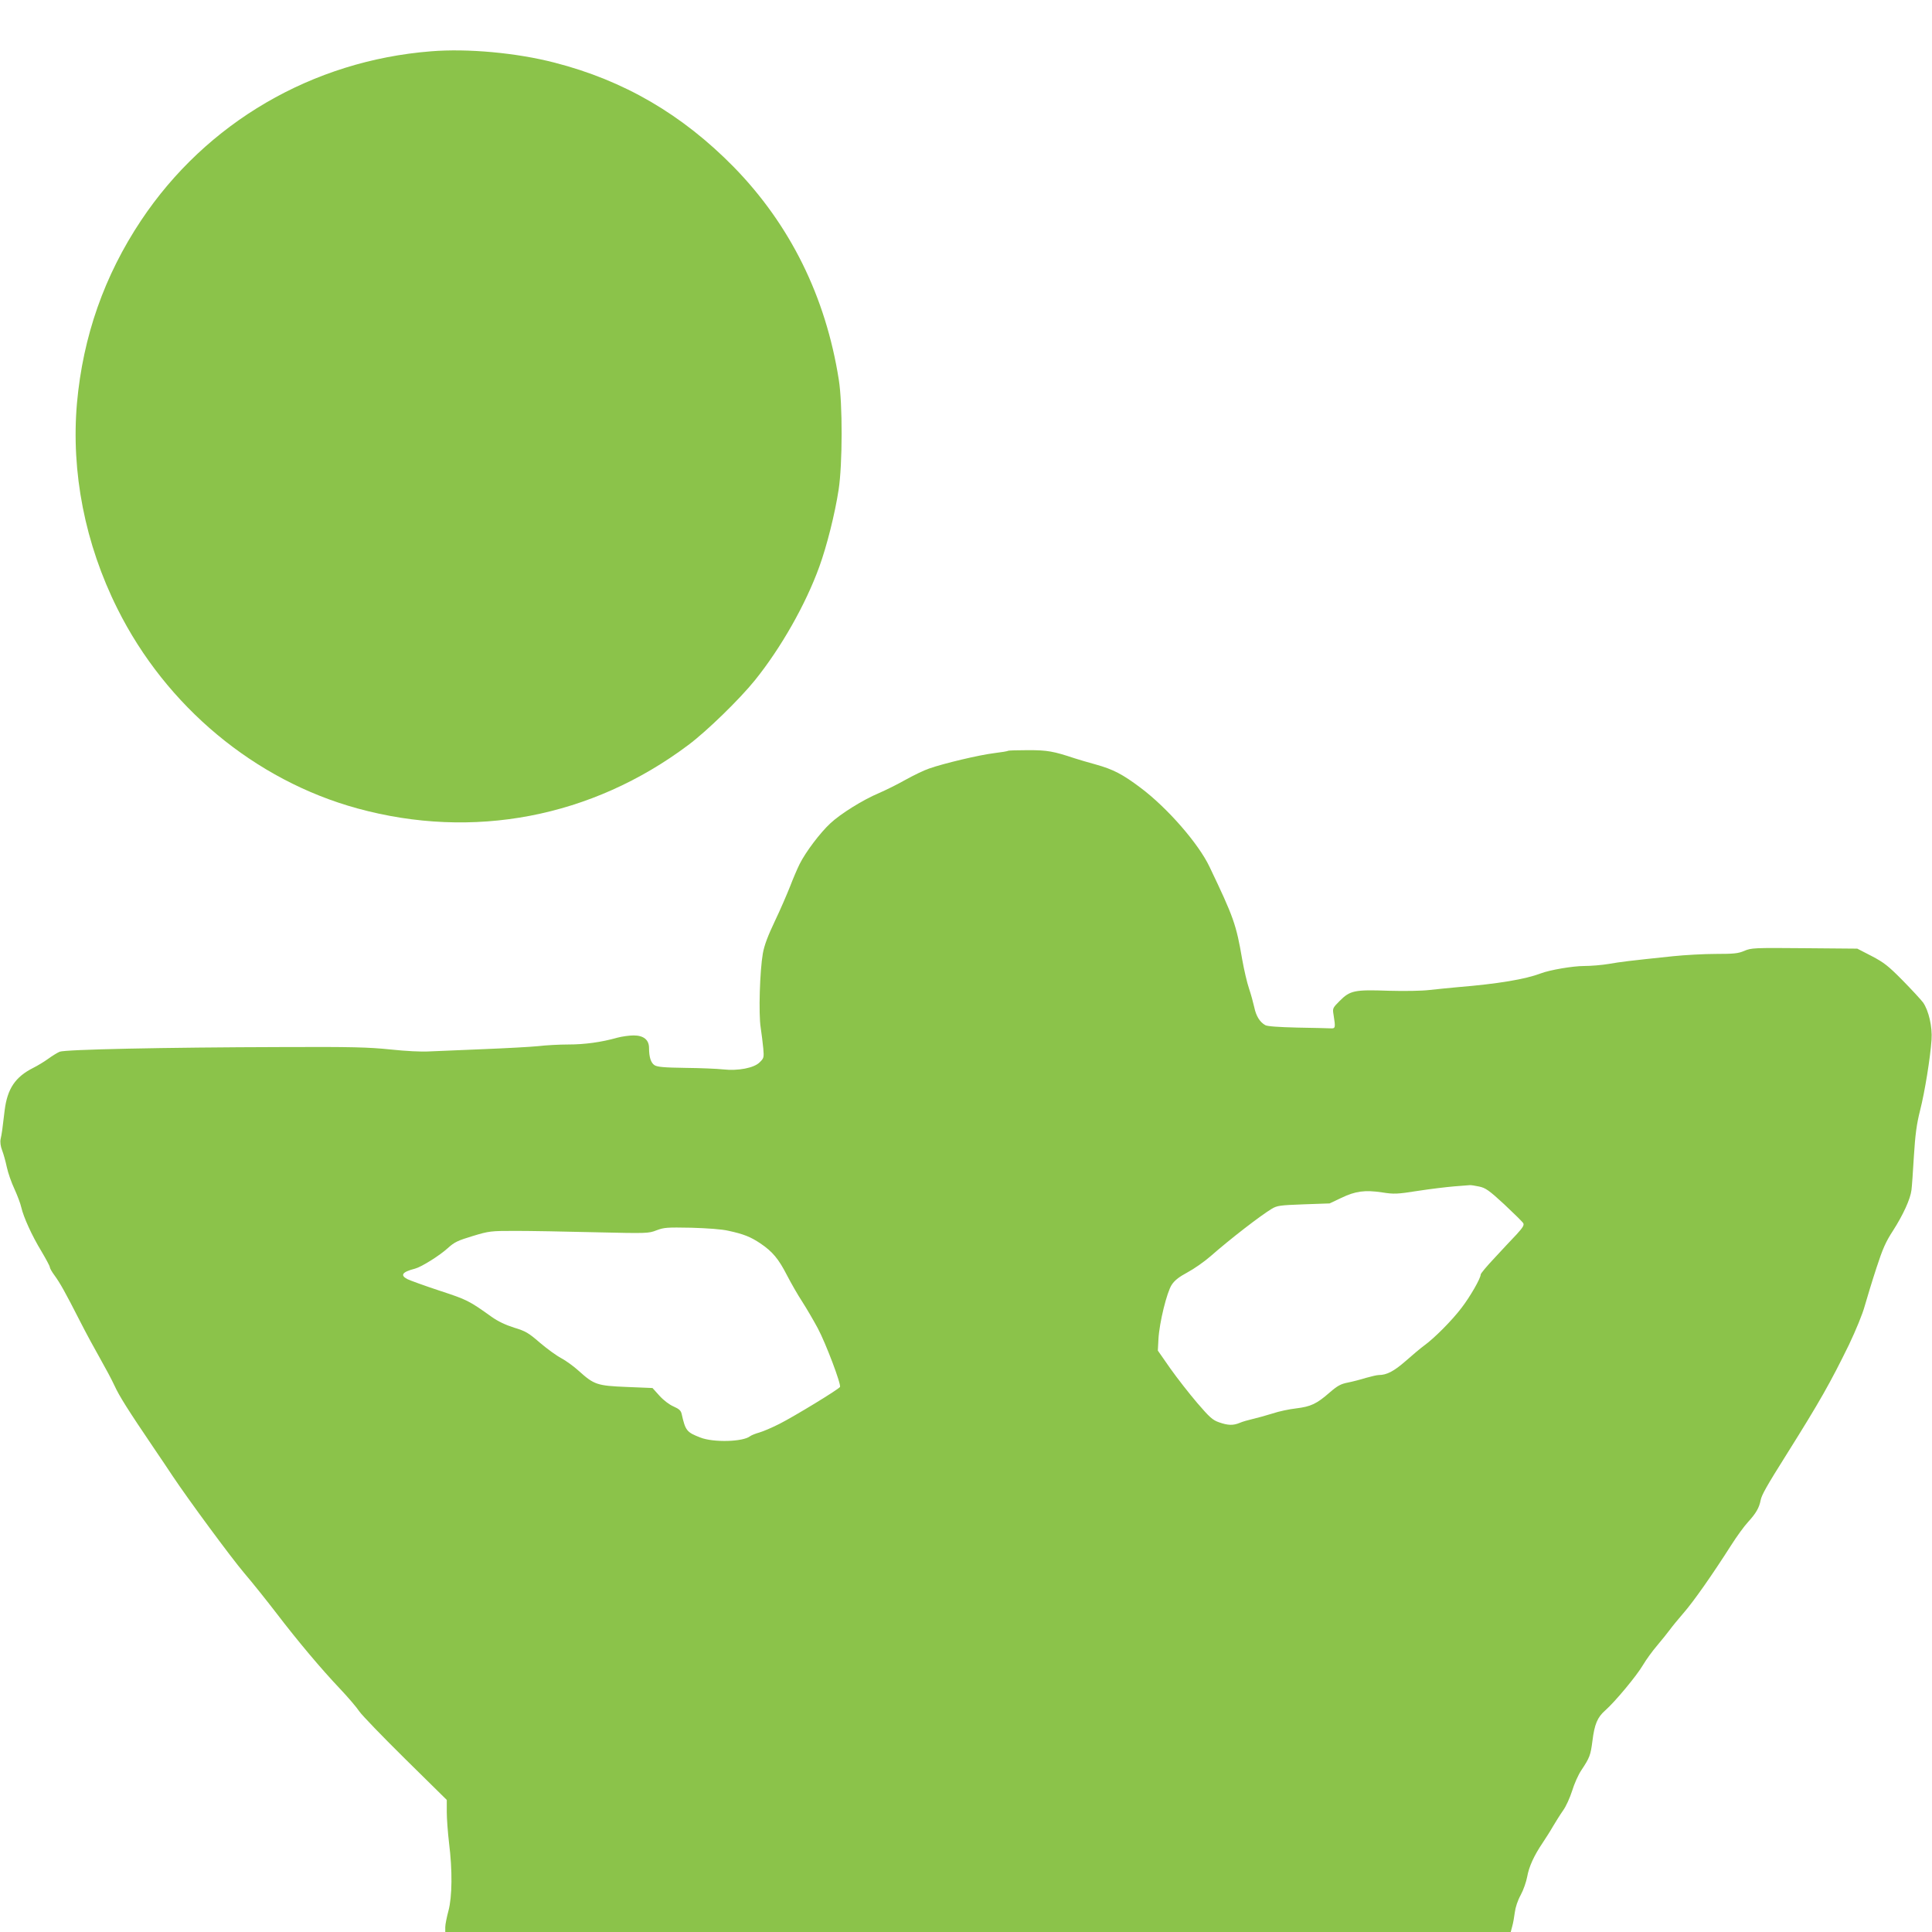
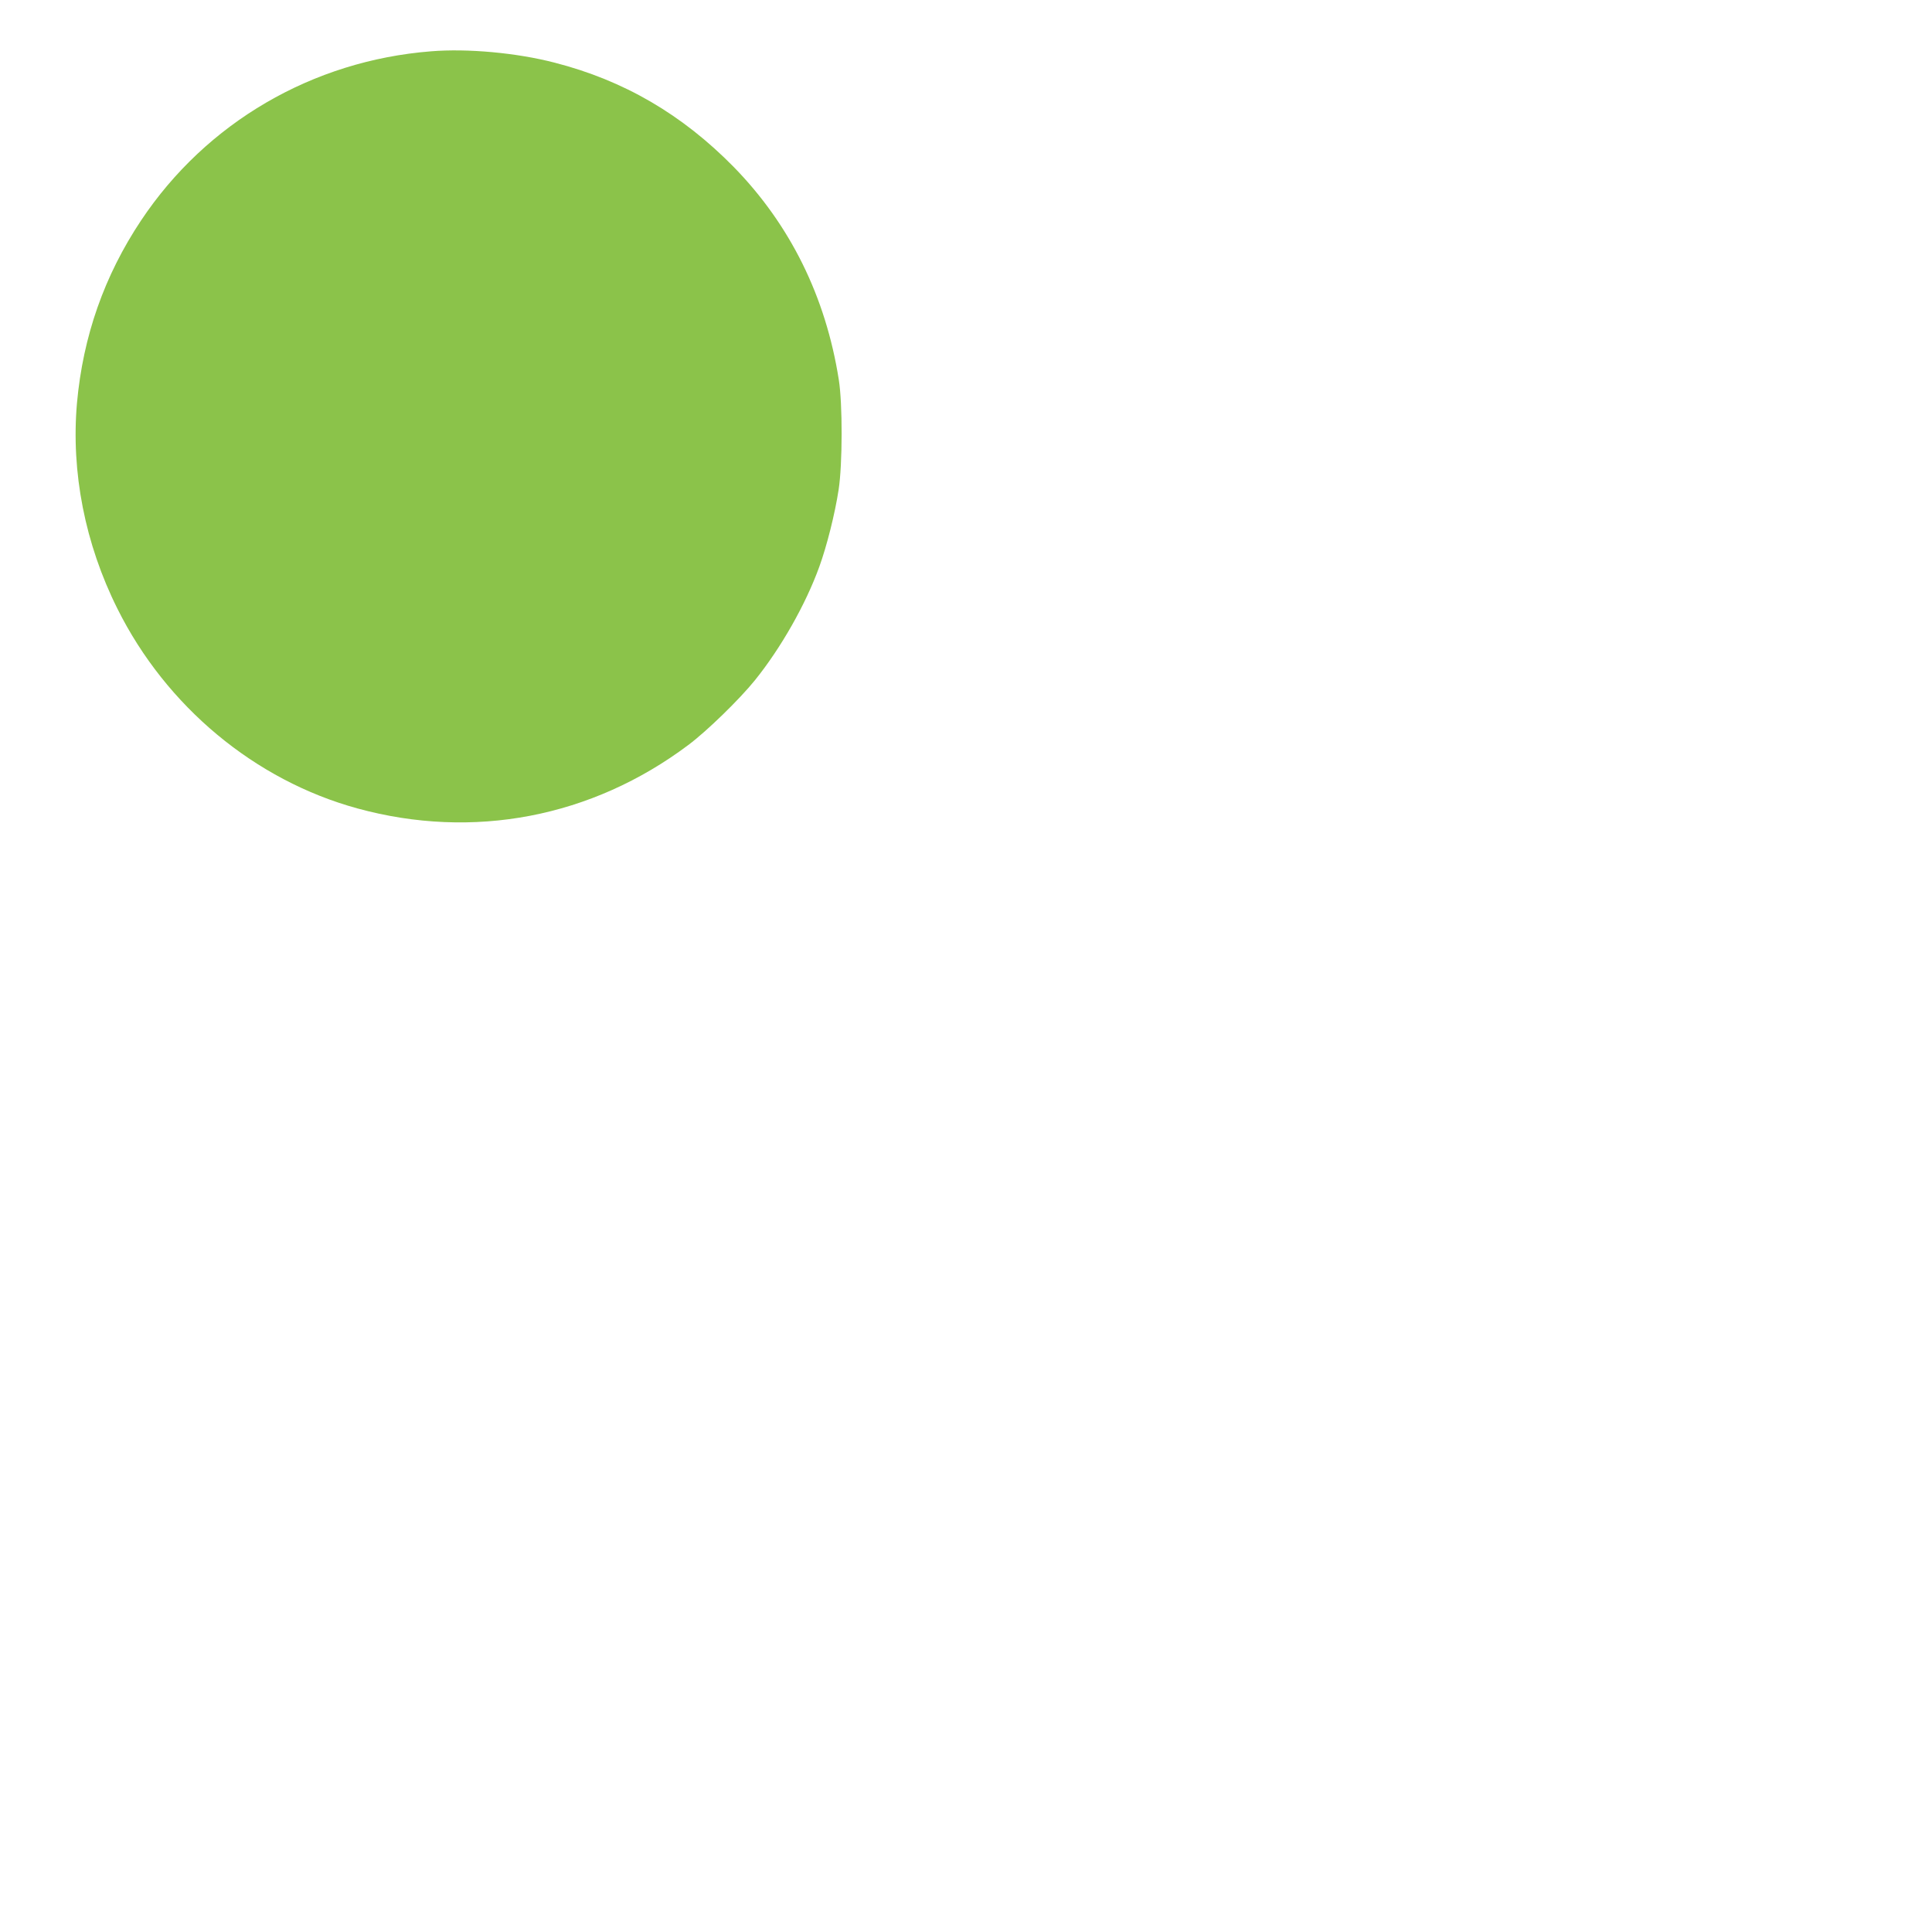
<svg xmlns="http://www.w3.org/2000/svg" version="1.0" width="1280pt" height="1280pt" viewBox="0 0 1280 1280" preserveAspectRatio="xMidYMid meet">
  <g transform="translate(0,1280) scale(0.1,-0.1)" fill="#8bc34a" stroke="none">
    <path d="M2855 12460 c-785 -62 -1488 -472 -1920 -1120 -244 -366 -385 -768 -425 -1210 -40 -457 53 -933 268 -1363 323 -648 911 -1137 1590 -1323 767 -210 1552 -60 2192 420 122 91 340 303 443 431 172 214 335 501 425 750 50 137 104 353 128 510 26 167 27 571 1 731 -87 550 -322 1025 -696 1408 -342 348 -727 573 -1187 691 -250 65 -577 95 -819 75z" />
-     <path d="M6679 7826 c-2 -3 -45 -10 -94 -16 -98 -12 -334 -68 -430 -102 -33 -11 -103 -45 -157 -75 -53 -30 -132 -69 -176 -88 -105 -44 -254 -137 -321 -200 -67 -62 -163 -189 -203 -269 -16 -32 -45 -100 -64 -150 -20 -50 -64 -153 -100 -228 -46 -97 -70 -159 -80 -215 -20 -114 -29 -401 -14 -493 6 -41 14 -103 17 -137 5 -59 4 -64 -24 -91 -37 -38 -144 -58 -242 -47 -36 4 -148 9 -249 10 -144 2 -187 6 -206 18 -24 16 -36 54 -36 114 0 54 -36 83 -102 83 -29 0 -78 -7 -108 -15 -106 -30 -216 -45 -325 -45 -60 0 -150 -5 -200 -11 -49 -5 -214 -14 -365 -20 -151 -6 -312 -13 -358 -15 -49 -3 -153 2 -255 13 -147 15 -252 18 -717 16 -790 -2 -1438 -16 -1475 -31 -16 -7 -50 -28 -76 -47 -26 -19 -71 -46 -99 -60 -119 -60 -171 -138 -189 -280 -15 -129 -19 -156 -27 -192 -4 -21 0 -48 10 -74 9 -23 23 -73 31 -111 8 -38 31 -104 51 -146 19 -42 40 -97 45 -121 15 -65 70 -187 134 -292 30 -51 55 -97 55 -104 0 -7 14 -32 32 -56 37 -51 70 -110 169 -304 39 -77 99 -187 132 -245 33 -58 76 -138 95 -179 33 -72 90 -162 262 -416 45 -66 100 -148 123 -183 106 -159 387 -540 475 -644 54 -63 149 -182 212 -264 143 -187 296 -369 423 -503 54 -57 111 -124 128 -150 17 -25 154 -167 305 -316 l274 -270 0 -80 c0 -44 7 -137 15 -205 23 -181 21 -357 -4 -450 -11 -41 -21 -90 -21 -107 l0 -33 3530 0 3529 0 10 38 c6 20 13 62 17 92 4 33 19 79 39 115 18 33 37 88 43 121 12 67 44 138 102 224 20 30 52 80 69 110 18 30 47 77 66 104 20 27 46 85 61 132 14 46 41 107 61 136 55 83 61 99 73 192 14 113 33 158 85 204 63 55 209 230 251 302 20 34 62 92 93 128 31 37 70 85 86 107 16 22 55 69 86 105 70 80 193 256 320 455 35 55 84 123 110 151 53 58 74 94 84 146 7 34 38 90 172 303 221 352 289 473 413 726 46 97 90 203 105 259 15 52 49 165 77 250 41 126 61 172 110 247 66 103 115 209 122 269 3 21 10 122 16 224 9 143 18 212 41 303 31 121 68 350 76 469 6 85 -19 193 -56 246 -15 20 -77 87 -137 148 -94 95 -122 117 -204 160 l-95 49 -351 3 c-334 3 -352 2 -398 -18 -40 -17 -69 -20 -188 -20 -78 0 -204 -7 -282 -15 -306 -32 -344 -37 -426 -51 -47 -8 -121 -14 -165 -14 -74 0 -227 -26 -287 -49 -103 -39 -282 -69 -548 -91 -58 -5 -143 -14 -190 -19 -50 -6 -162 -8 -270 -5 -226 8 -255 2 -324 -67 -47 -47 -48 -50 -41 -91 14 -88 13 -93 -20 -91 -16 1 -115 3 -220 5 -123 3 -198 8 -212 16 -36 20 -61 60 -73 118 -7 31 -22 87 -35 125 -13 38 -33 124 -45 192 -40 233 -56 278 -216 613 -73 155 -282 394 -459 526 -117 88 -180 121 -295 153 -52 14 -115 33 -140 41 -142 47 -180 54 -308 54 -71 0 -131 -2 -133 -4z m3120 -2887 c43 -9 65 -24 167 -118 64 -60 121 -116 126 -125 7 -13 -3 -29 -44 -74 -30 -31 -95 -101 -146 -156 -51 -54 -92 -103 -92 -110 0 -25 -70 -147 -127 -221 -63 -83 -179 -200 -248 -250 -22 -16 -77 -62 -122 -102 -78 -68 -125 -93 -179 -93 -11 0 -50 -9 -85 -19 -35 -11 -89 -25 -120 -31 -46 -9 -68 -21 -120 -66 -86 -75 -124 -93 -222 -105 -45 -5 -116 -20 -157 -34 -41 -13 -100 -29 -130 -36 -30 -7 -69 -18 -87 -26 -43 -18 -78 -17 -137 4 -43 15 -63 34 -144 128 -52 61 -132 163 -178 228 l-83 119 4 76 c6 110 56 312 88 360 19 29 48 52 104 82 43 23 112 71 153 107 131 115 328 267 405 314 37 22 54 24 212 30 l172 6 78 37 c94 45 156 53 270 36 78 -12 97 -12 236 10 84 13 193 26 242 30 50 4 95 7 102 8 7 1 34 -3 62 -9z m-4974 -293 c102 -22 147 -40 213 -84 81 -55 120 -102 176 -211 27 -52 72 -131 101 -175 29 -45 75 -124 103 -176 53 -99 157 -374 147 -389 -9 -16 -305 -196 -400 -244 -49 -25 -110 -51 -135 -58 -25 -7 -52 -18 -60 -24 -47 -38 -244 -43 -330 -9 -91 35 -99 46 -124 157 -5 22 -18 33 -54 49 -28 12 -66 41 -93 71 l-46 51 -170 7 c-197 8 -217 15 -318 106 -33 30 -85 68 -117 85 -31 16 -95 63 -142 103 -75 65 -94 76 -170 99 -57 18 -107 42 -148 71 -151 108 -163 114 -346 174 -100 33 -196 68 -212 76 -51 26 -36 48 50 70 42 11 162 86 217 136 44 40 66 50 165 80 109 33 119 34 283 34 94 0 330 -4 525 -9 348 -8 356 -8 410 13 50 19 70 20 230 17 105 -3 203 -10 245 -20z" />
  </g>
</svg>